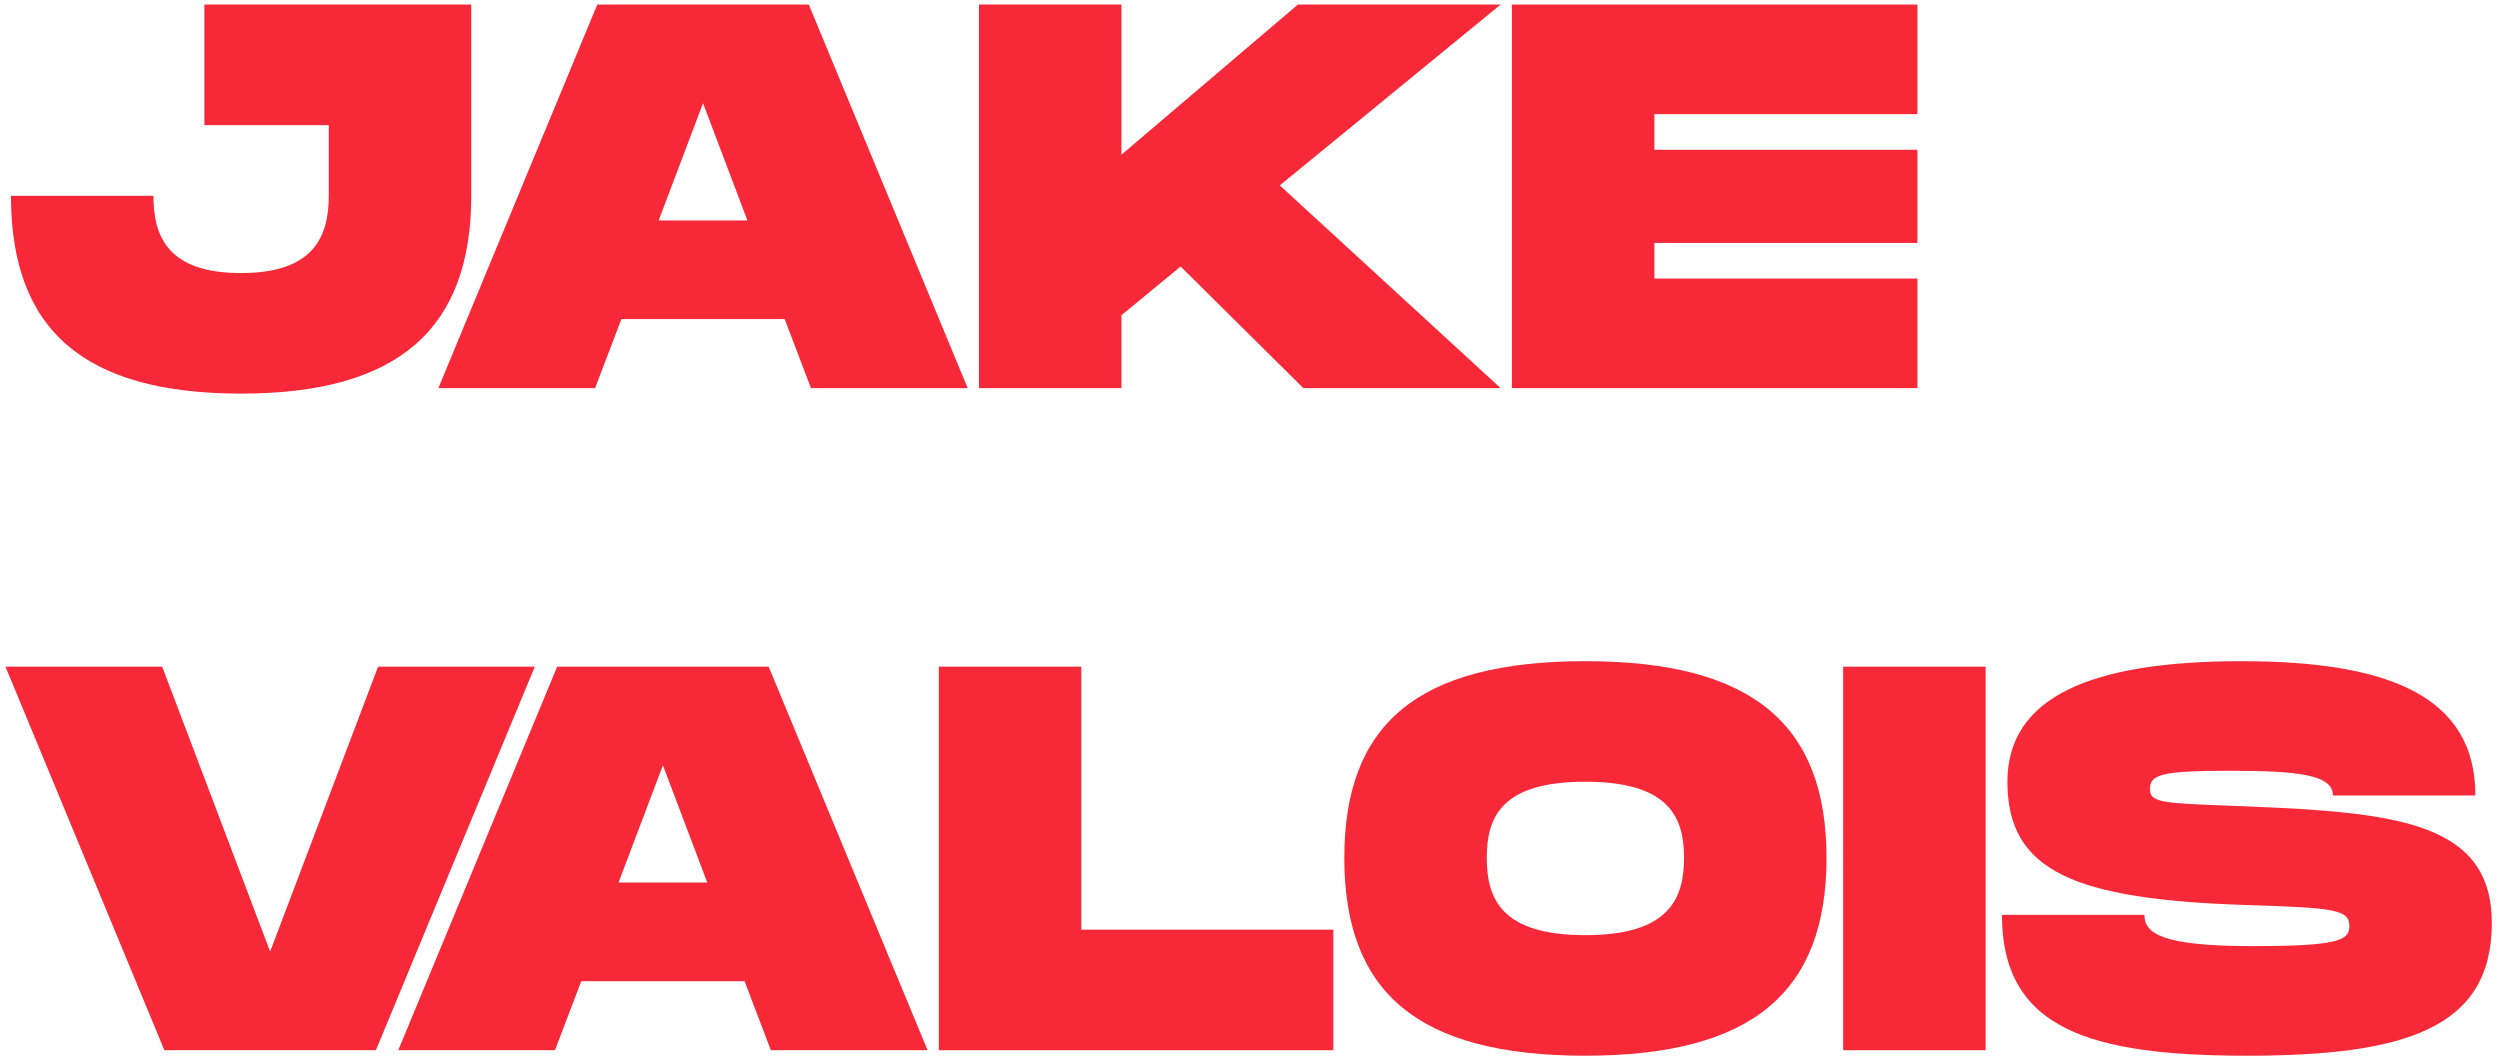
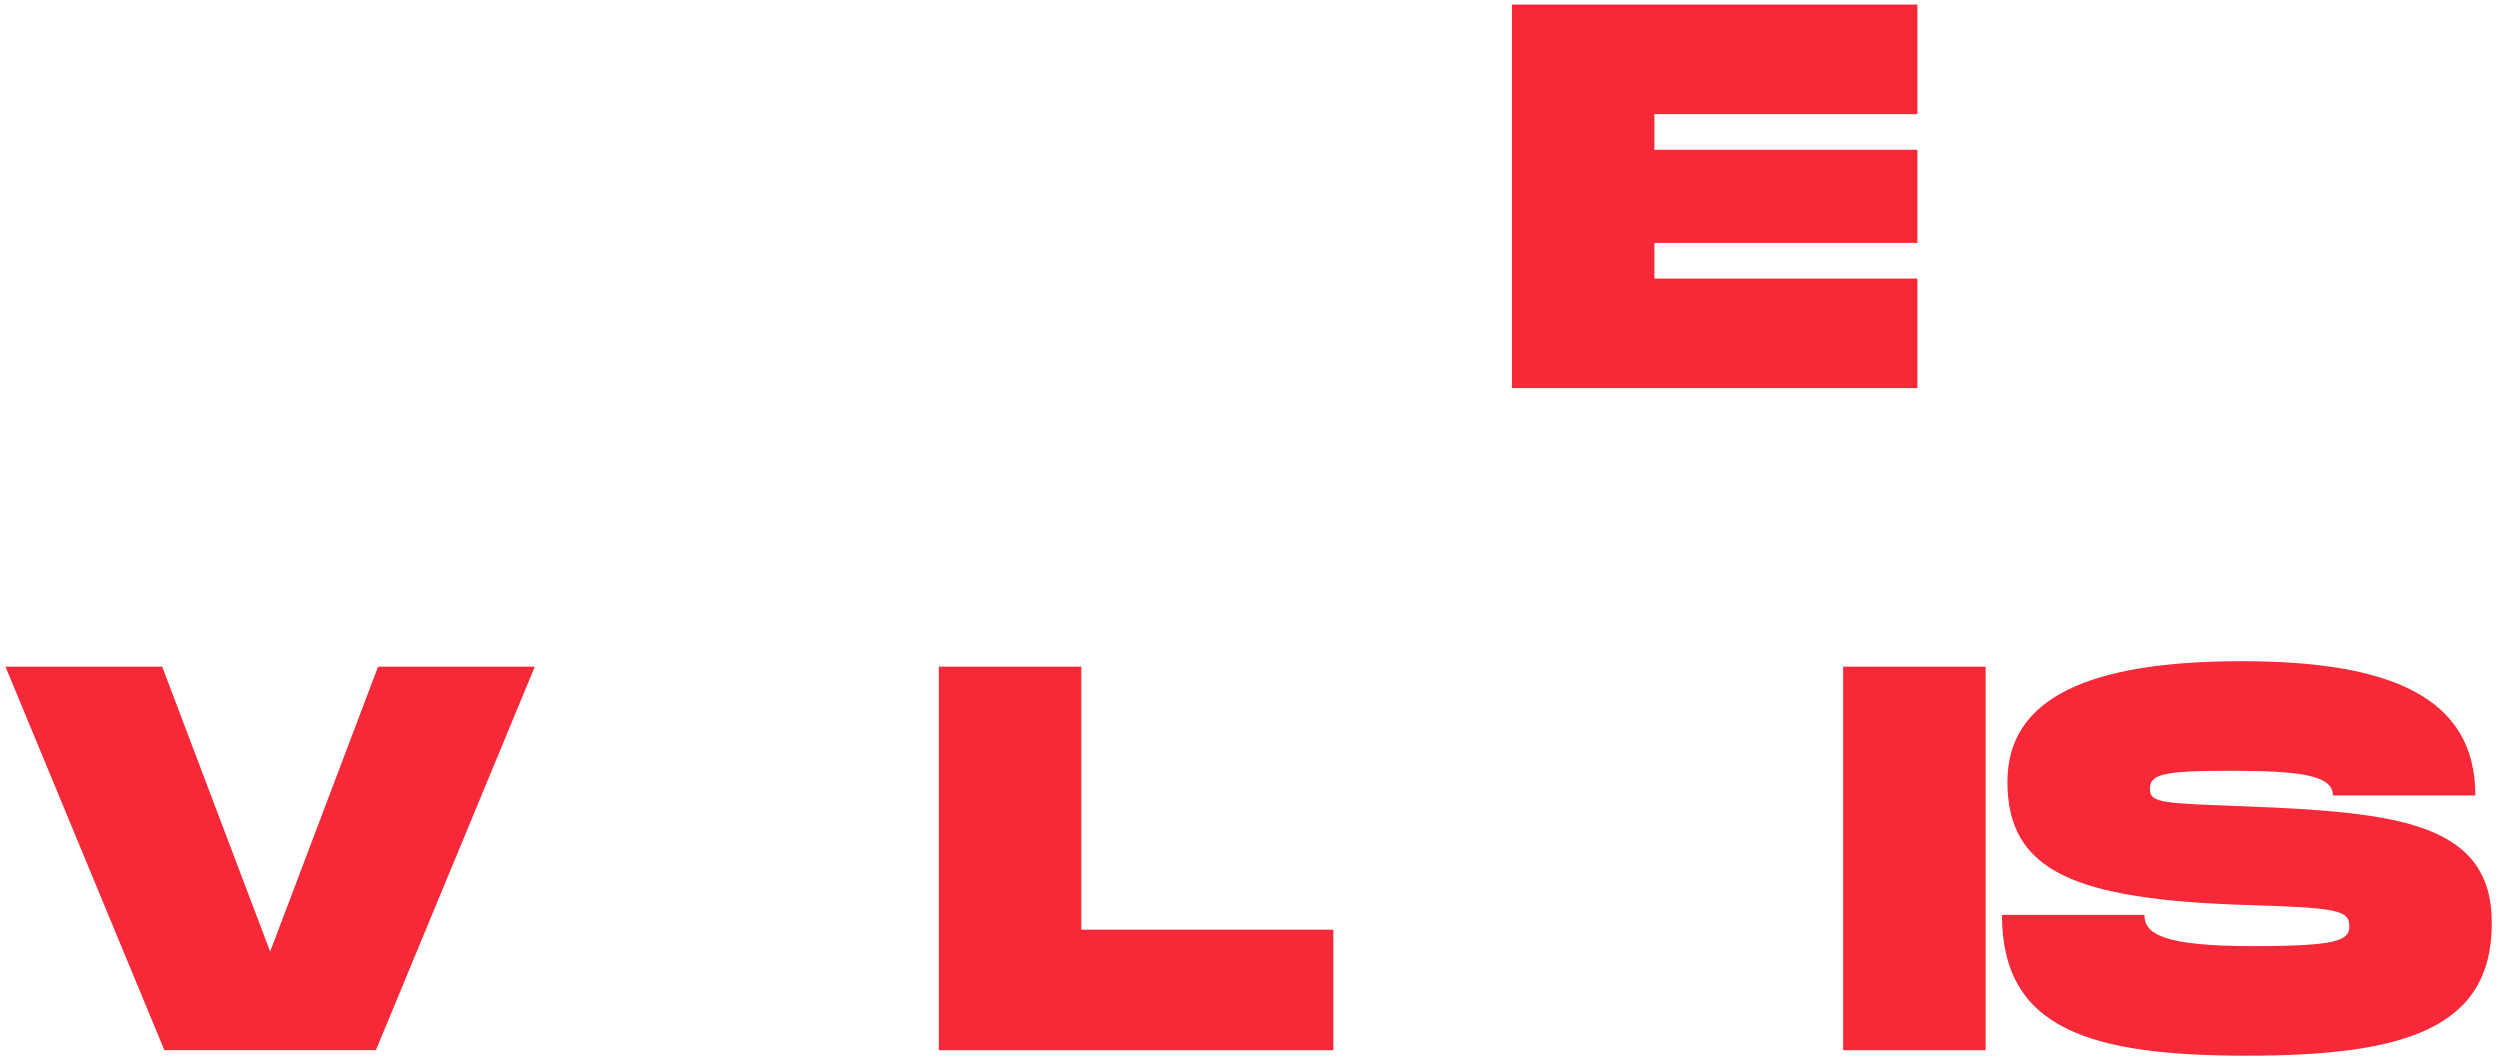
<svg xmlns="http://www.w3.org/2000/svg" width="219" height="93" viewBox="0 0 219 93" fill="none">
  <path d="M175.371 80.144H187.851C187.851 81.776 189.387 82.88 197.307 82.88C204.699 82.88 205.803 82.4 205.803 81.152C205.803 79.712 204.699 79.52 196.827 79.28C181.659 78.8 175.851 76.304 175.851 68.48C175.851 61.088 183.099 57.92 196.347 57.92C209.451 57.92 216.843 61.088 216.843 69.68H204.363C204.363 67.904 201.483 67.52 195.387 67.52C189.531 67.52 188.331 67.808 188.331 69.104C188.331 70.4 189.531 70.352 196.827 70.64C210.075 71.168 218.283 72.08 218.283 80.864C218.283 90.128 210.603 92.48 196.827 92.48C183.051 92.48 175.371 90.128 175.371 80.144Z" fill="#F72837" />
  <path d="M173.941 58.4V92H161.461V58.4H173.941Z" fill="#F72837" />
-   <path d="M138.882 92.48C124.098 92.48 117.762 86.864 117.762 75.152C117.762 63.488 124.098 57.92 138.882 57.92C153.618 57.92 160.002 63.536 160.002 75.152C160.002 86.816 153.618 92.48 138.882 92.48ZM138.882 81.92C146.226 81.92 147.522 78.704 147.522 75.152C147.522 71.648 146.274 68.48 138.882 68.48C131.49 68.48 130.242 71.6 130.242 75.152C130.242 78.752 131.538 81.92 138.882 81.92Z" fill="#F72837" />
  <path d="M94.722 81.44H116.802V92H82.242V58.4H94.722V81.44Z" fill="#F72837" />
-   <path d="M67.527 92L65.223 85.952H50.919L48.615 92H34.887L48.807 58.4H67.335L81.255 92H67.527ZM54.183 77.312H61.959L58.071 67.04L54.183 77.312Z" fill="#F72837" />
  <path d="M33.12 58.4H46.849L32.928 92H14.4L0.48 58.4H14.209L23.665 83.36L33.12 58.4Z" fill="#F72837" />
  <path d="M167.965 10H144.925V13.12H167.965V21.28H144.925V24.4H167.965V34H132.445V0.4H167.965V10Z" fill="#F72837" />
-   <path d="M131.454 0.4L112.11 16.24L131.454 34H114.174L103.422 23.344L98.238 27.616V34H85.758V0.4H98.238V13.552L113.694 0.4H131.454Z" fill="#F72837" />
-   <path d="M71.042 34L68.738 27.952H54.434L52.13 34H38.402L52.322 0.4H70.85L84.77 34H71.042ZM57.698 19.312H65.474L61.586 9.04L57.698 19.312Z" fill="#F72837" />
-   <path d="M41.281 0.4V17.152C41.281 28.816 34.897 34.48 21.121 34.48C7.297 34.48 0.961 28.864 0.961 17.152H13.441C13.441 20.752 14.737 23.92 21.121 23.92C27.505 23.92 28.801 20.704 28.801 17.152V10.96H17.905V0.4H41.281Z" fill="#F72837" />
</svg>